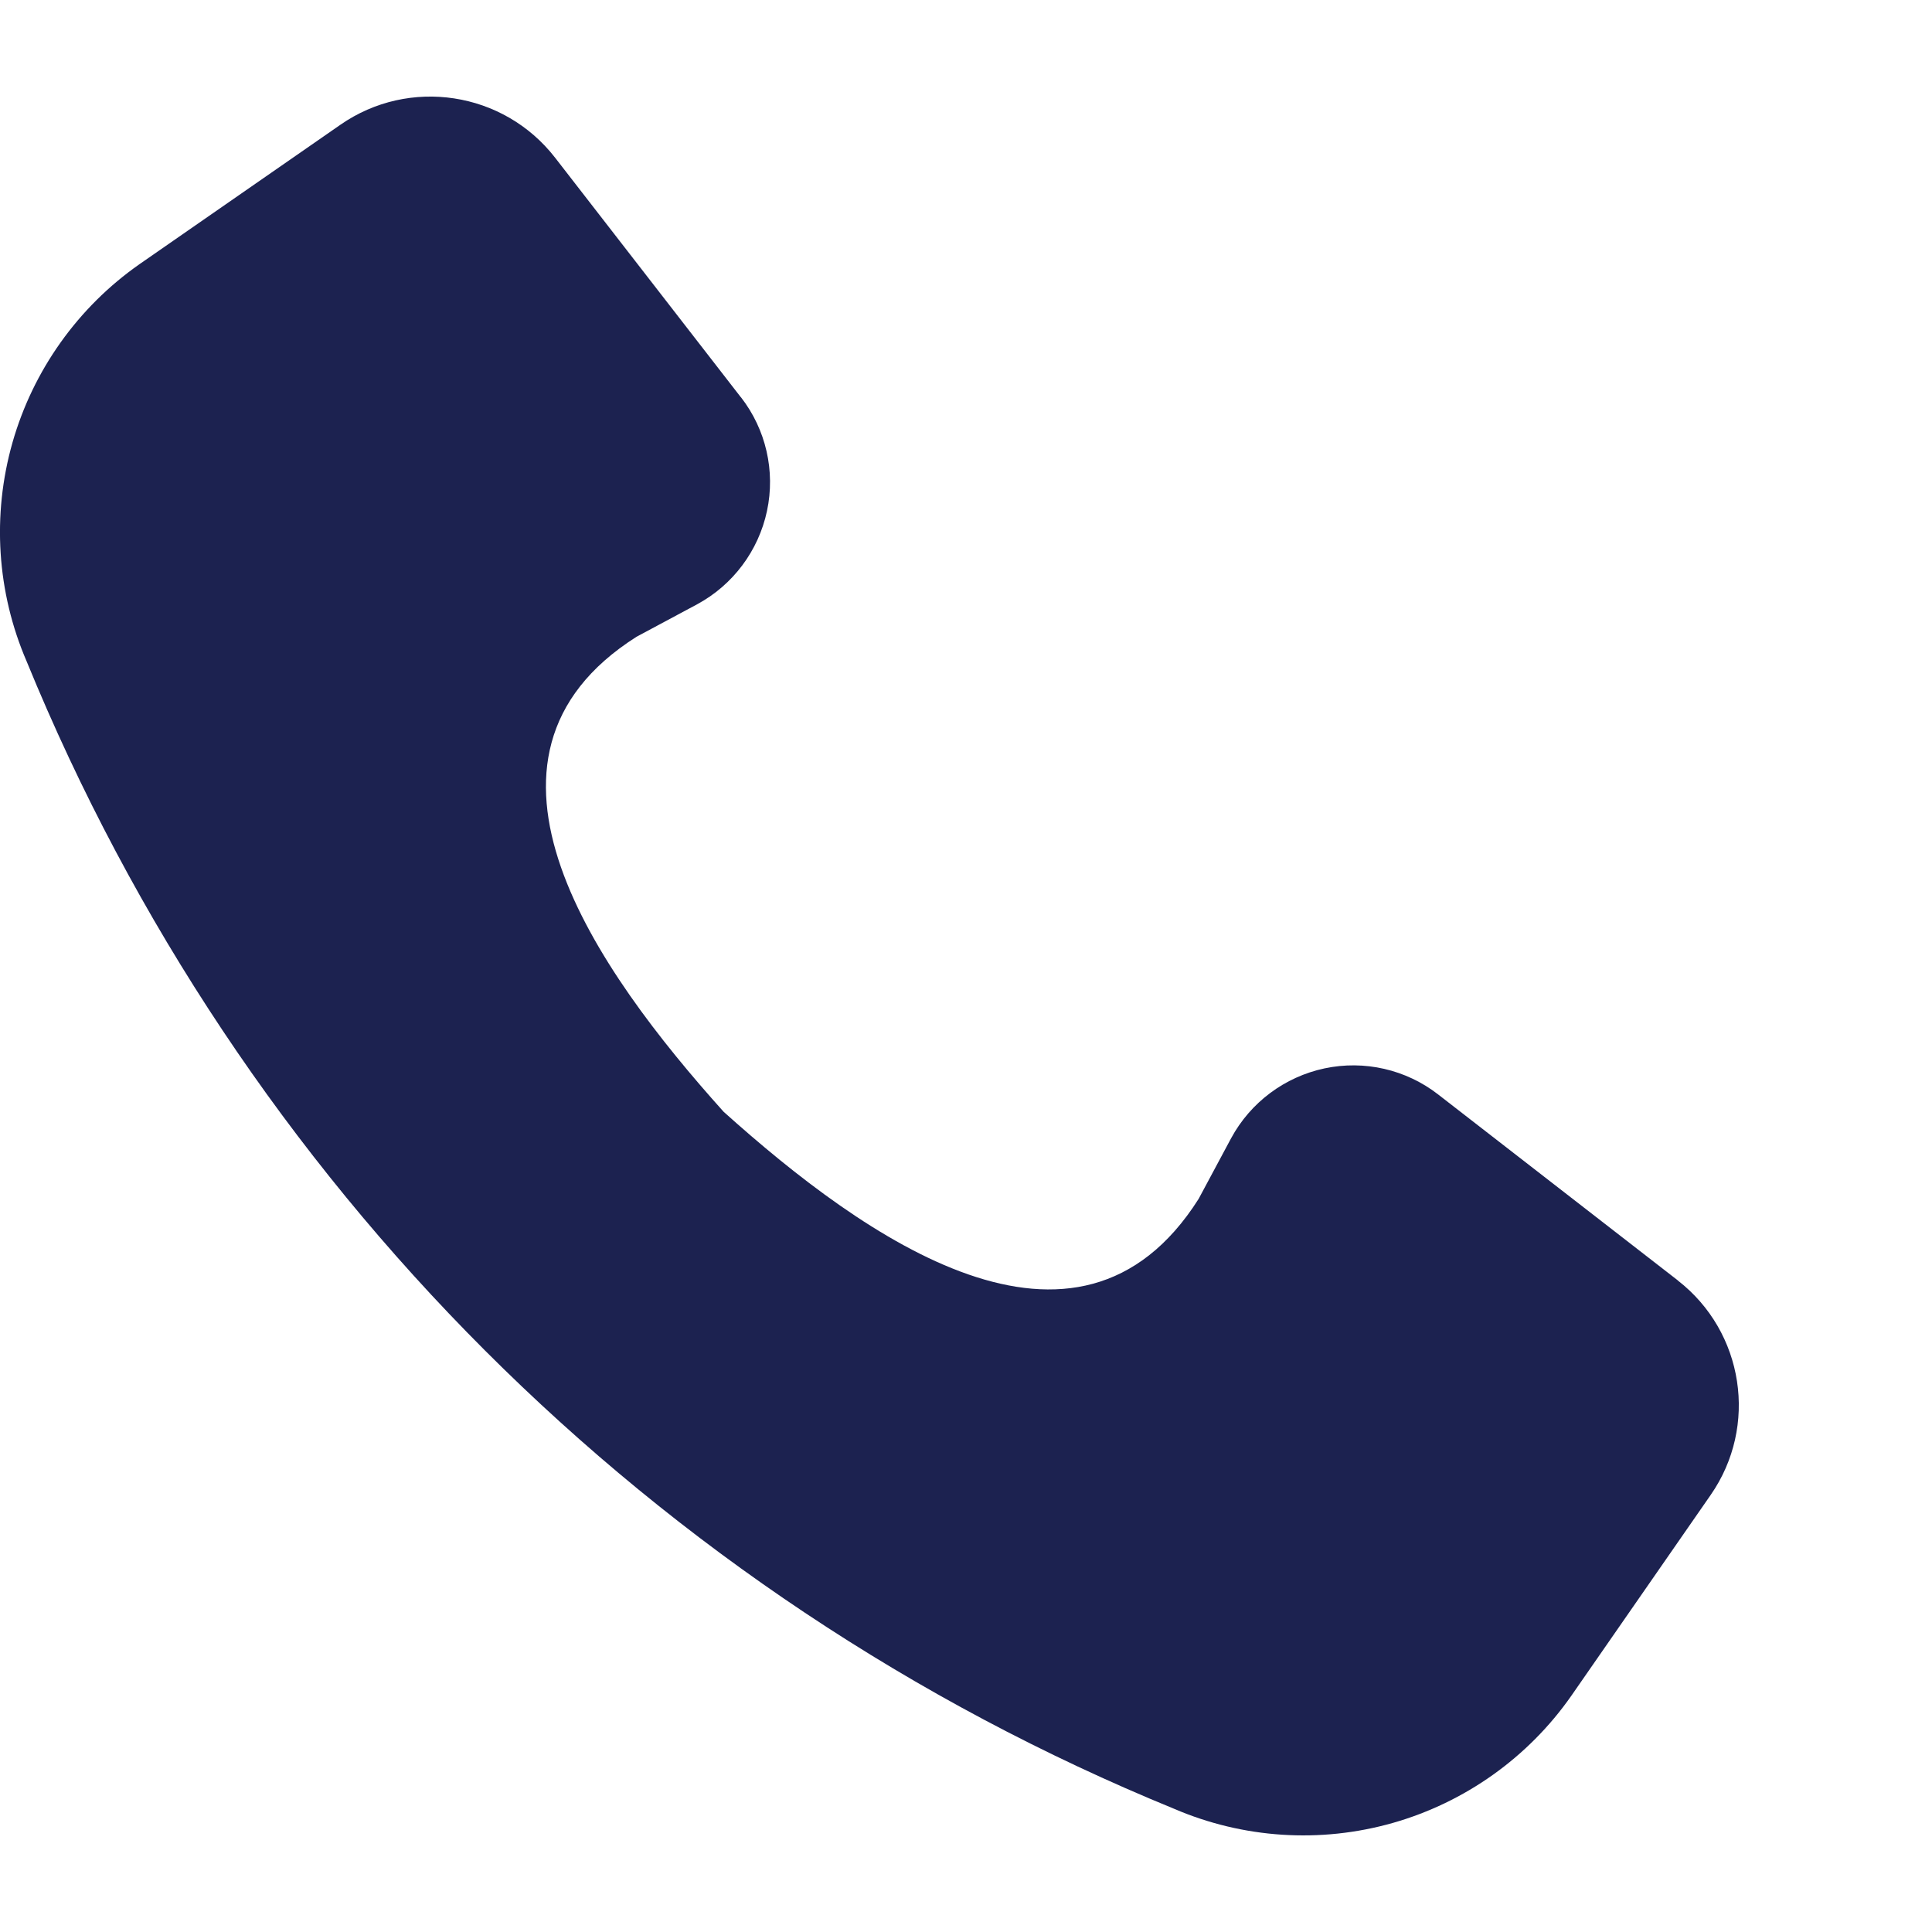
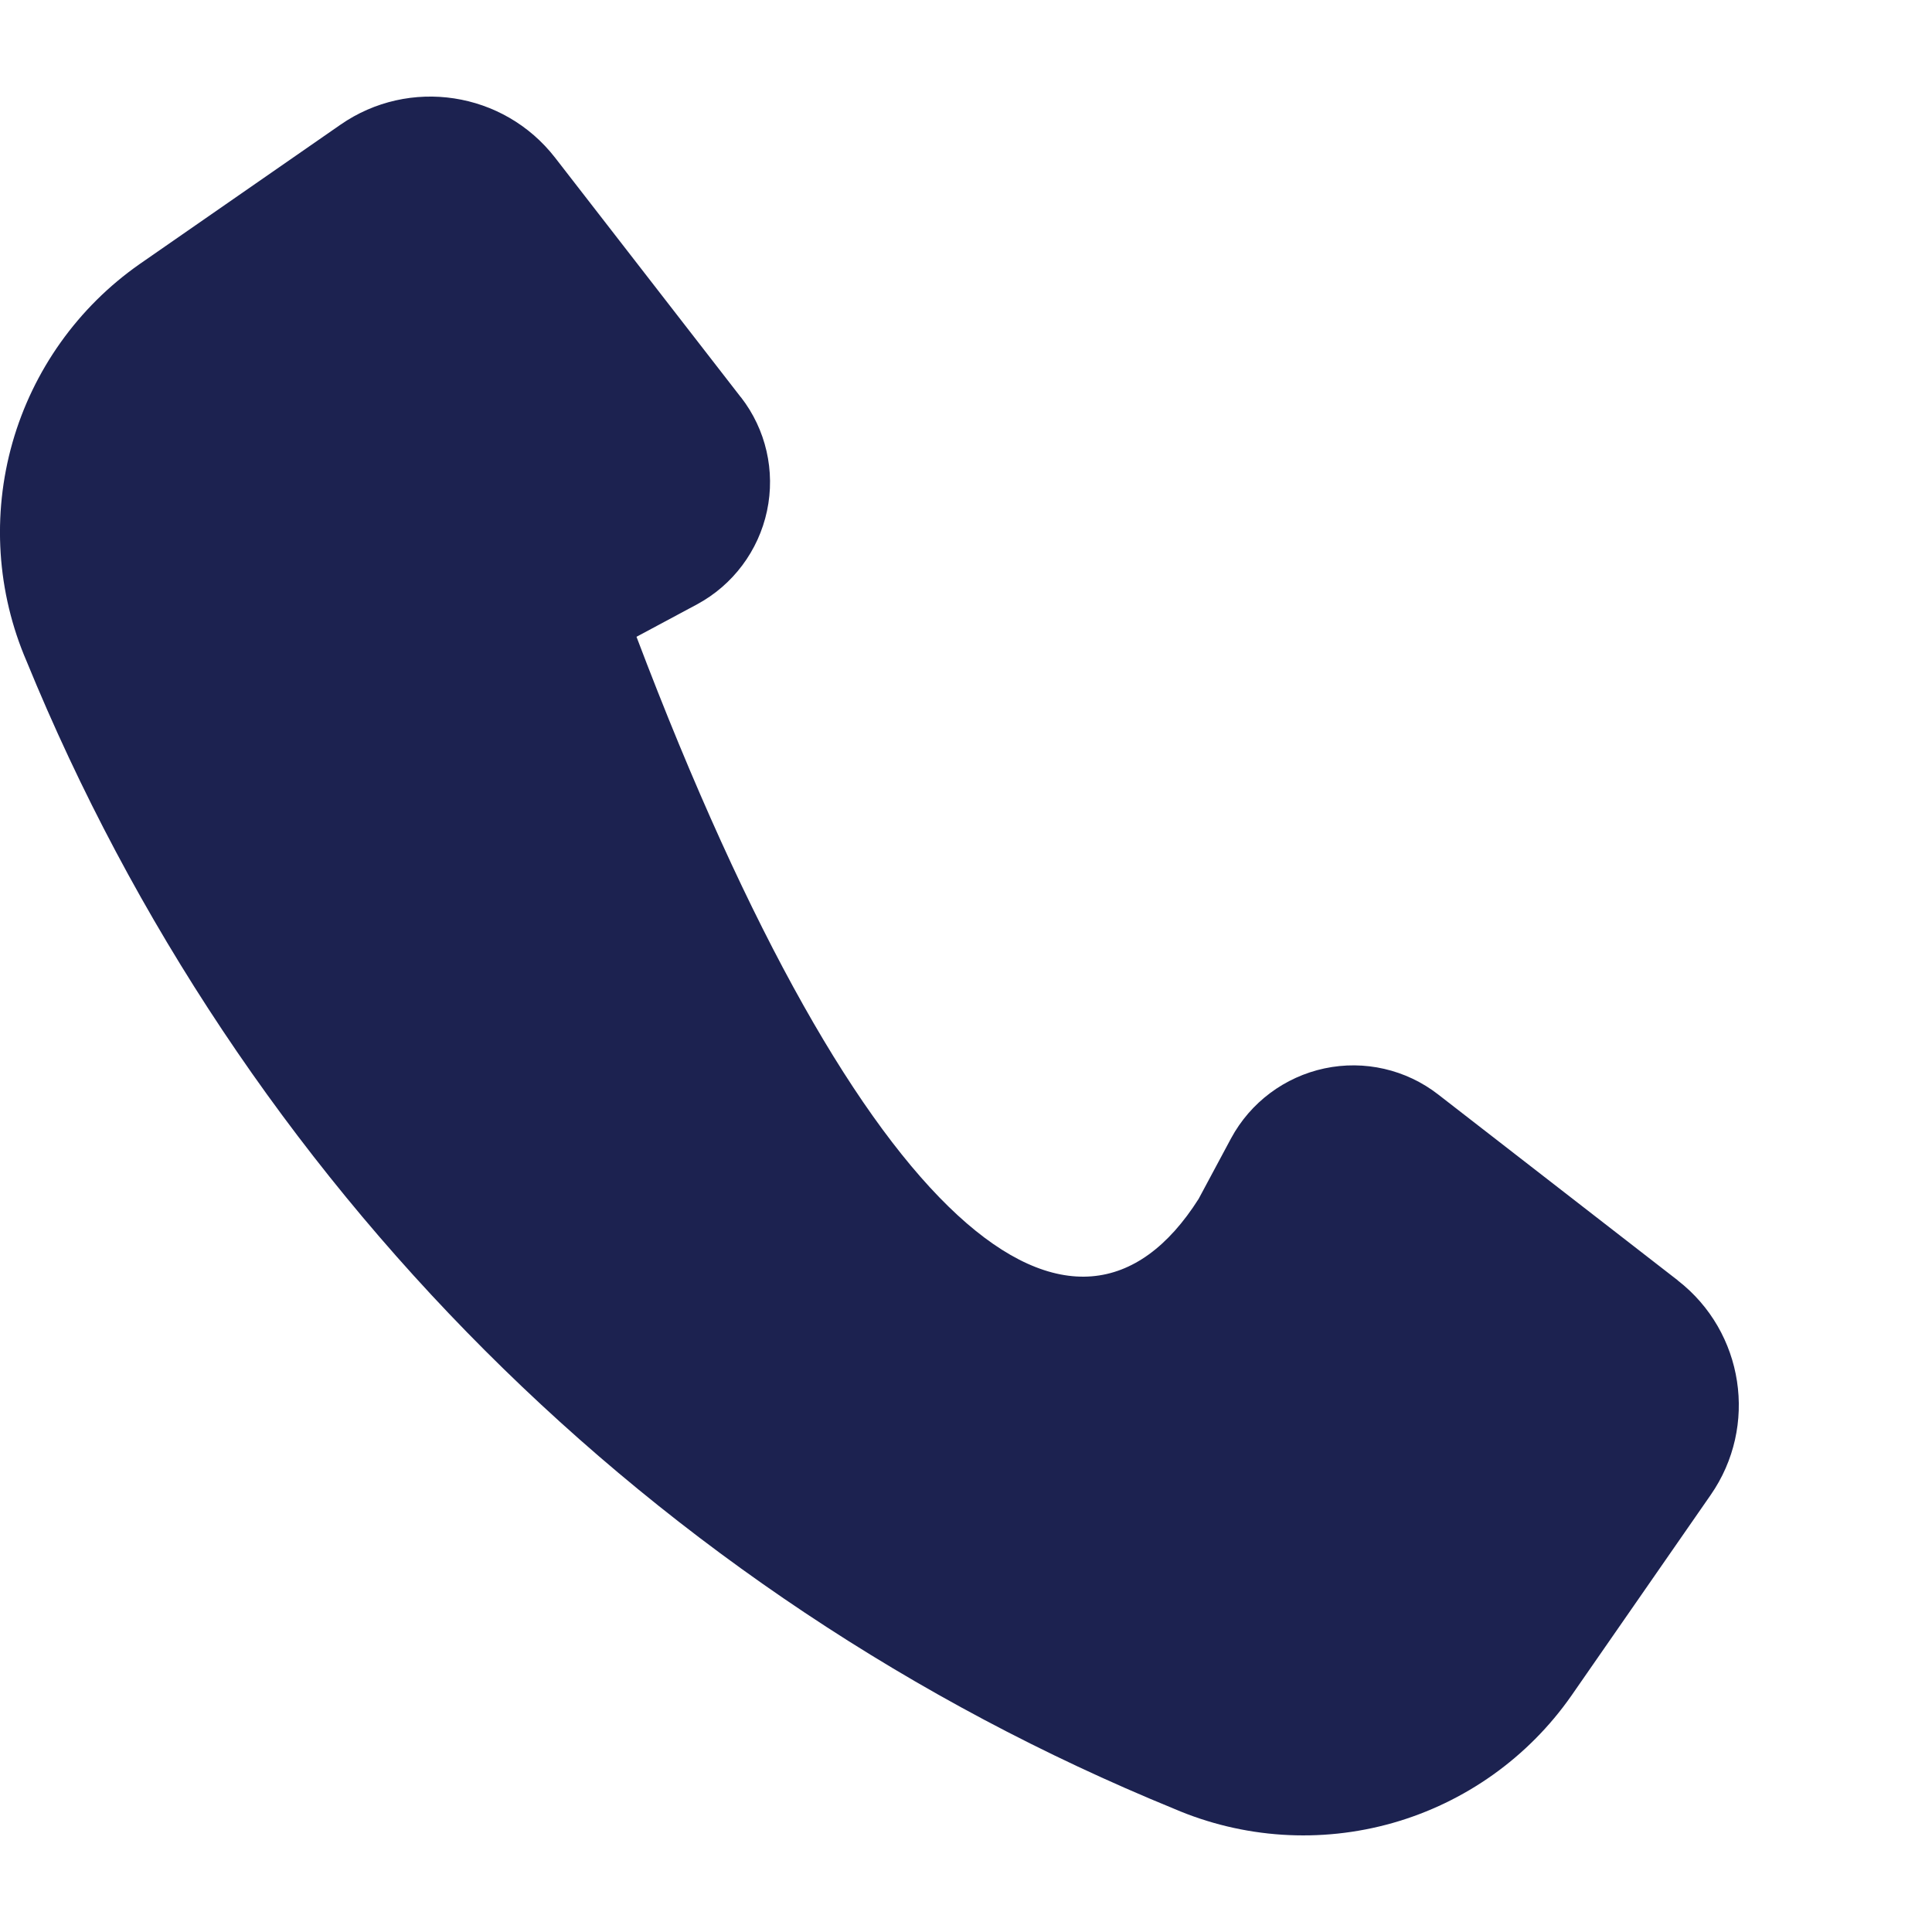
<svg xmlns="http://www.w3.org/2000/svg" width="20" height="20" viewBox="0 0 20 20" fill="none">
-   <path d="M12.153 18.724C6.762 16.518 2.482 12.238 0.276 6.847C-0.033 6.131 -0.084 5.332 0.129 4.582C0.342 3.834 0.807 3.18 1.445 2.734L3.523 1.292C4.236 0.796 5.213 0.946 5.746 1.632L7.669 4.112H7.67C7.929 4.445 8.028 4.876 7.94 5.289C7.852 5.702 7.587 6.056 7.216 6.256L6.589 6.592C4.608 7.849 6.183 10.053 7.491 11.509C8.947 12.817 11.152 14.391 12.408 12.411L12.744 11.784C12.944 11.413 13.298 11.148 13.711 11.06C14.124 10.972 14.555 11.071 14.888 11.33L17.368 13.254V13.255C18.054 13.787 18.204 14.764 17.708 15.477L16.266 17.555C15.82 18.193 15.166 18.658 14.418 18.871C13.668 19.084 12.869 19.032 12.153 18.724Z" fill="#1C2250" />
+   <path d="M12.153 18.724C6.762 16.518 2.482 12.238 0.276 6.847C-0.033 6.131 -0.084 5.332 0.129 4.582C0.342 3.834 0.807 3.18 1.445 2.734L3.523 1.292C4.236 0.796 5.213 0.946 5.746 1.632L7.669 4.112H7.67C7.929 4.445 8.028 4.876 7.94 5.289C7.852 5.702 7.587 6.056 7.216 6.256L6.589 6.592C8.947 12.817 11.152 14.391 12.408 12.411L12.744 11.784C12.944 11.413 13.298 11.148 13.711 11.06C14.124 10.972 14.555 11.071 14.888 11.33L17.368 13.254V13.255C18.054 13.787 18.204 14.764 17.708 15.477L16.266 17.555C15.82 18.193 15.166 18.658 14.418 18.871C13.668 19.084 12.869 19.032 12.153 18.724Z" fill="#1C2250" />
</svg>